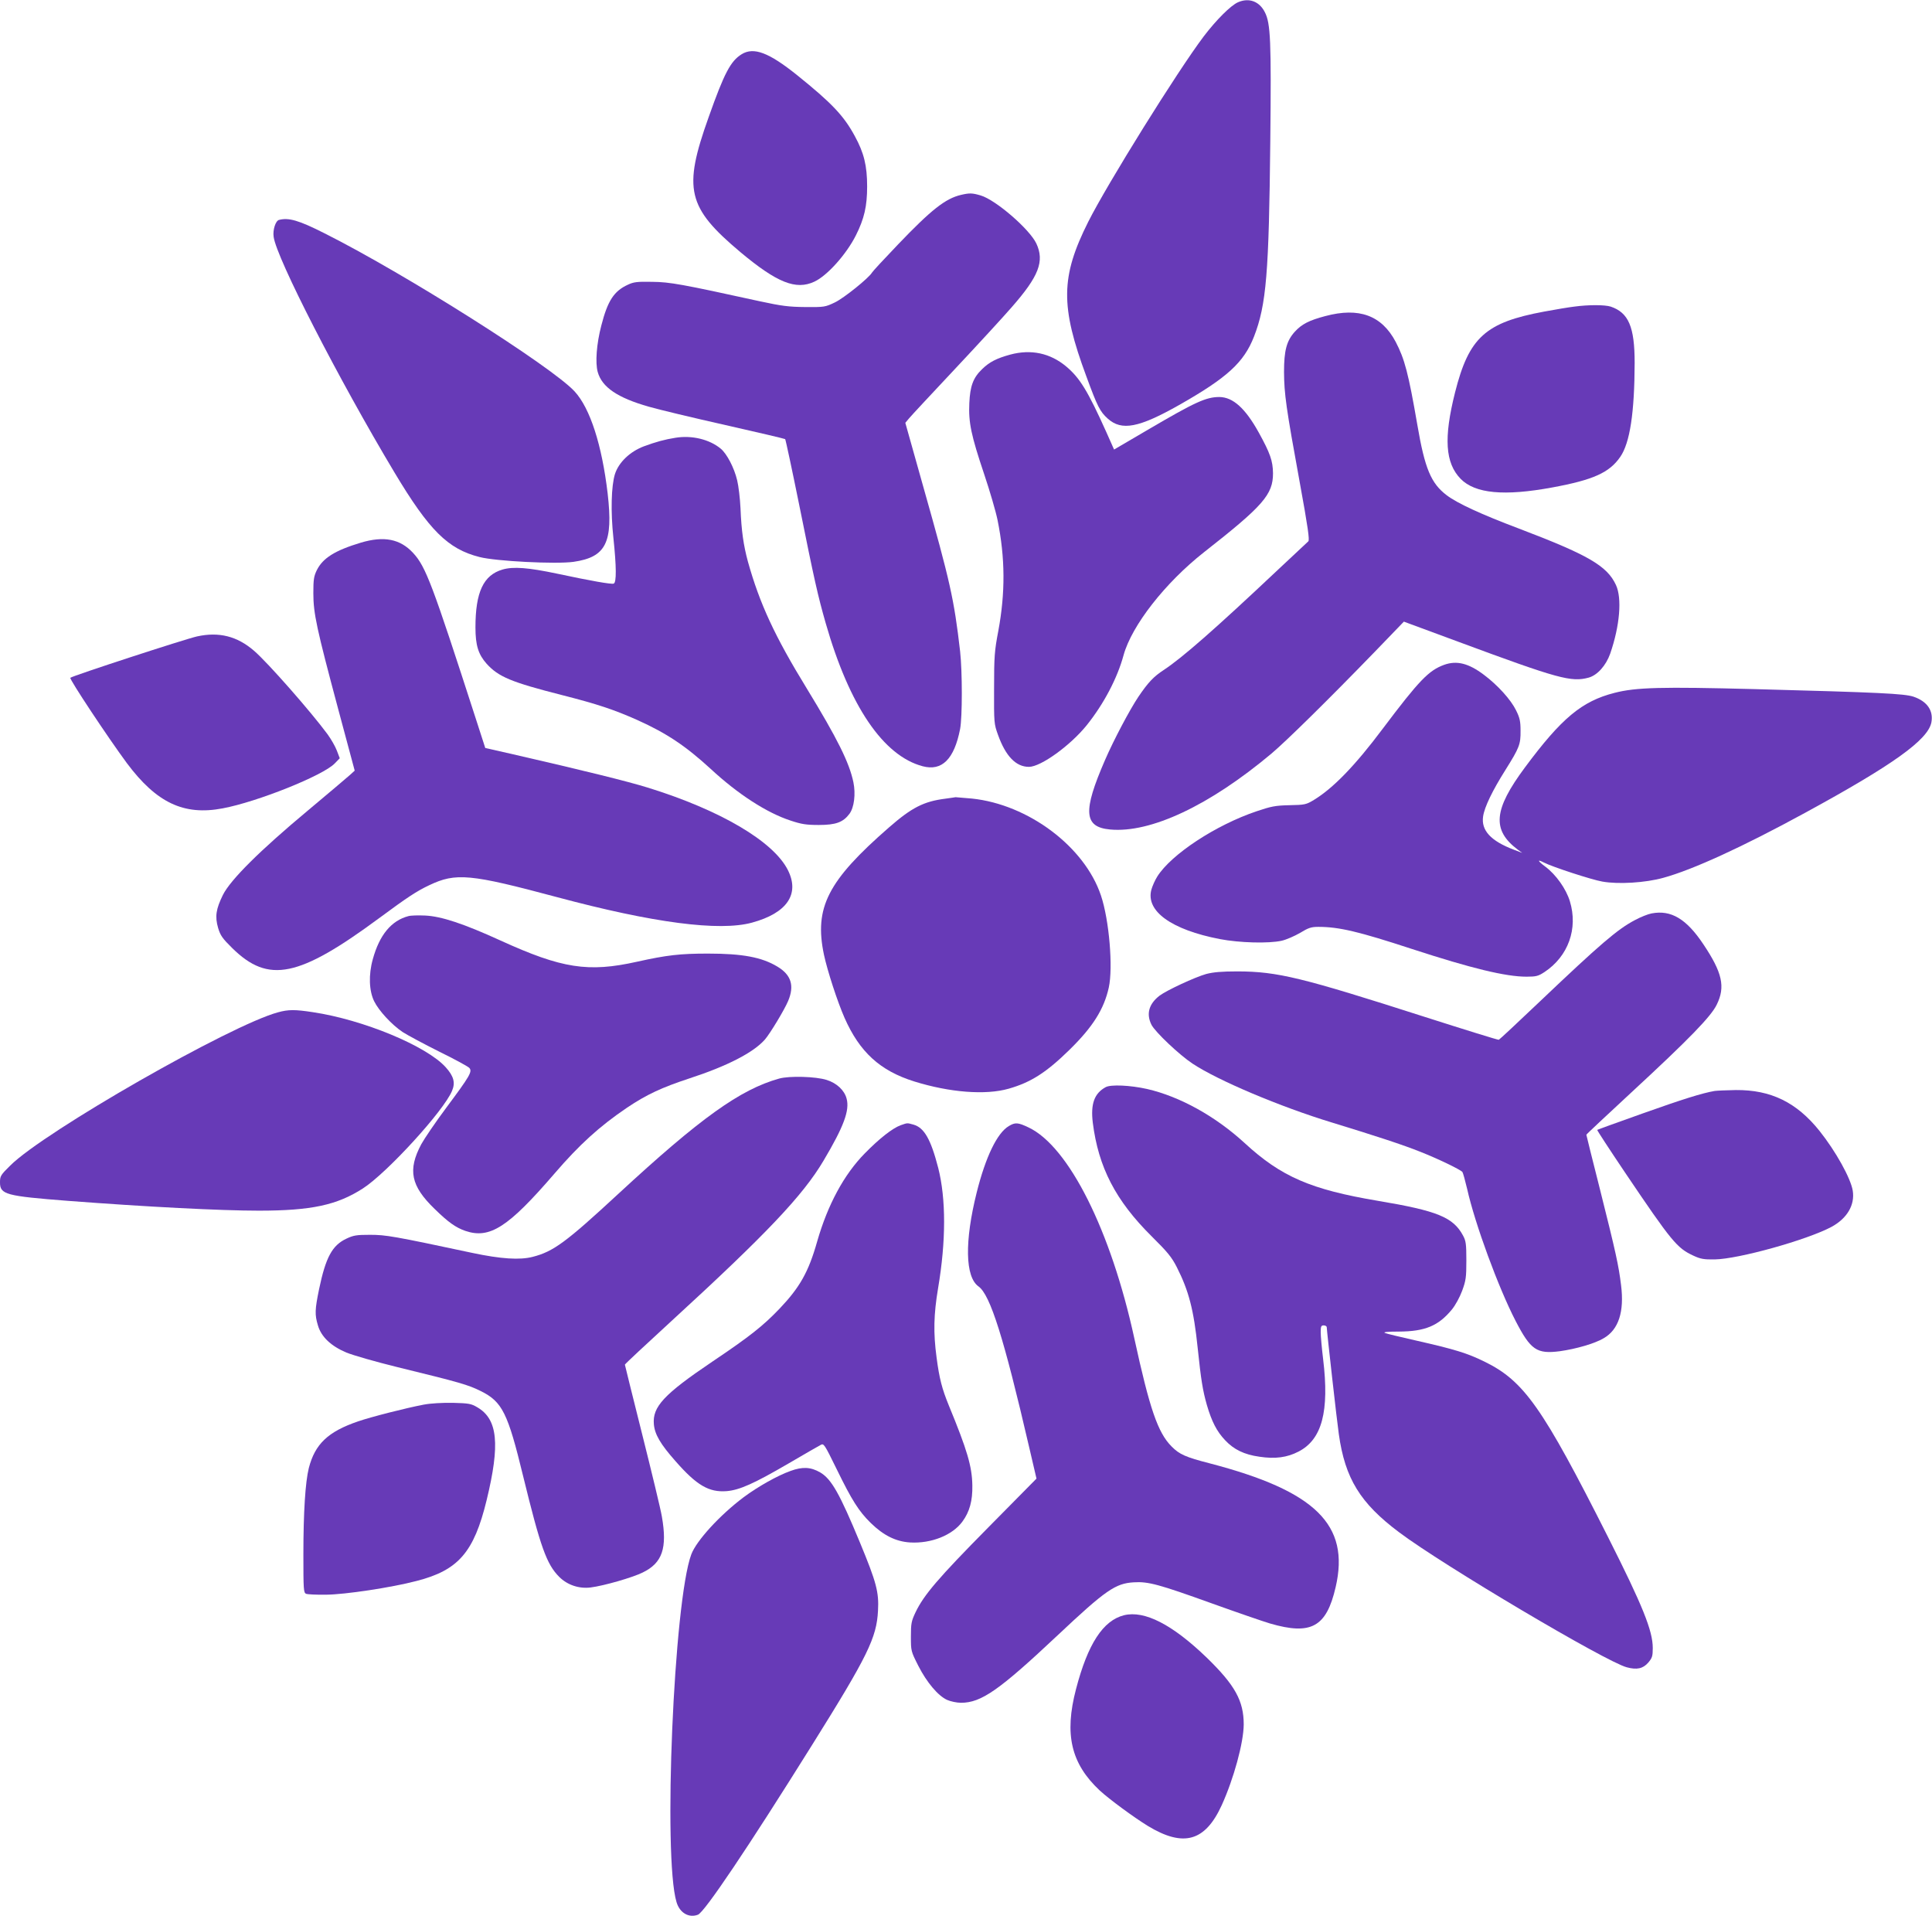
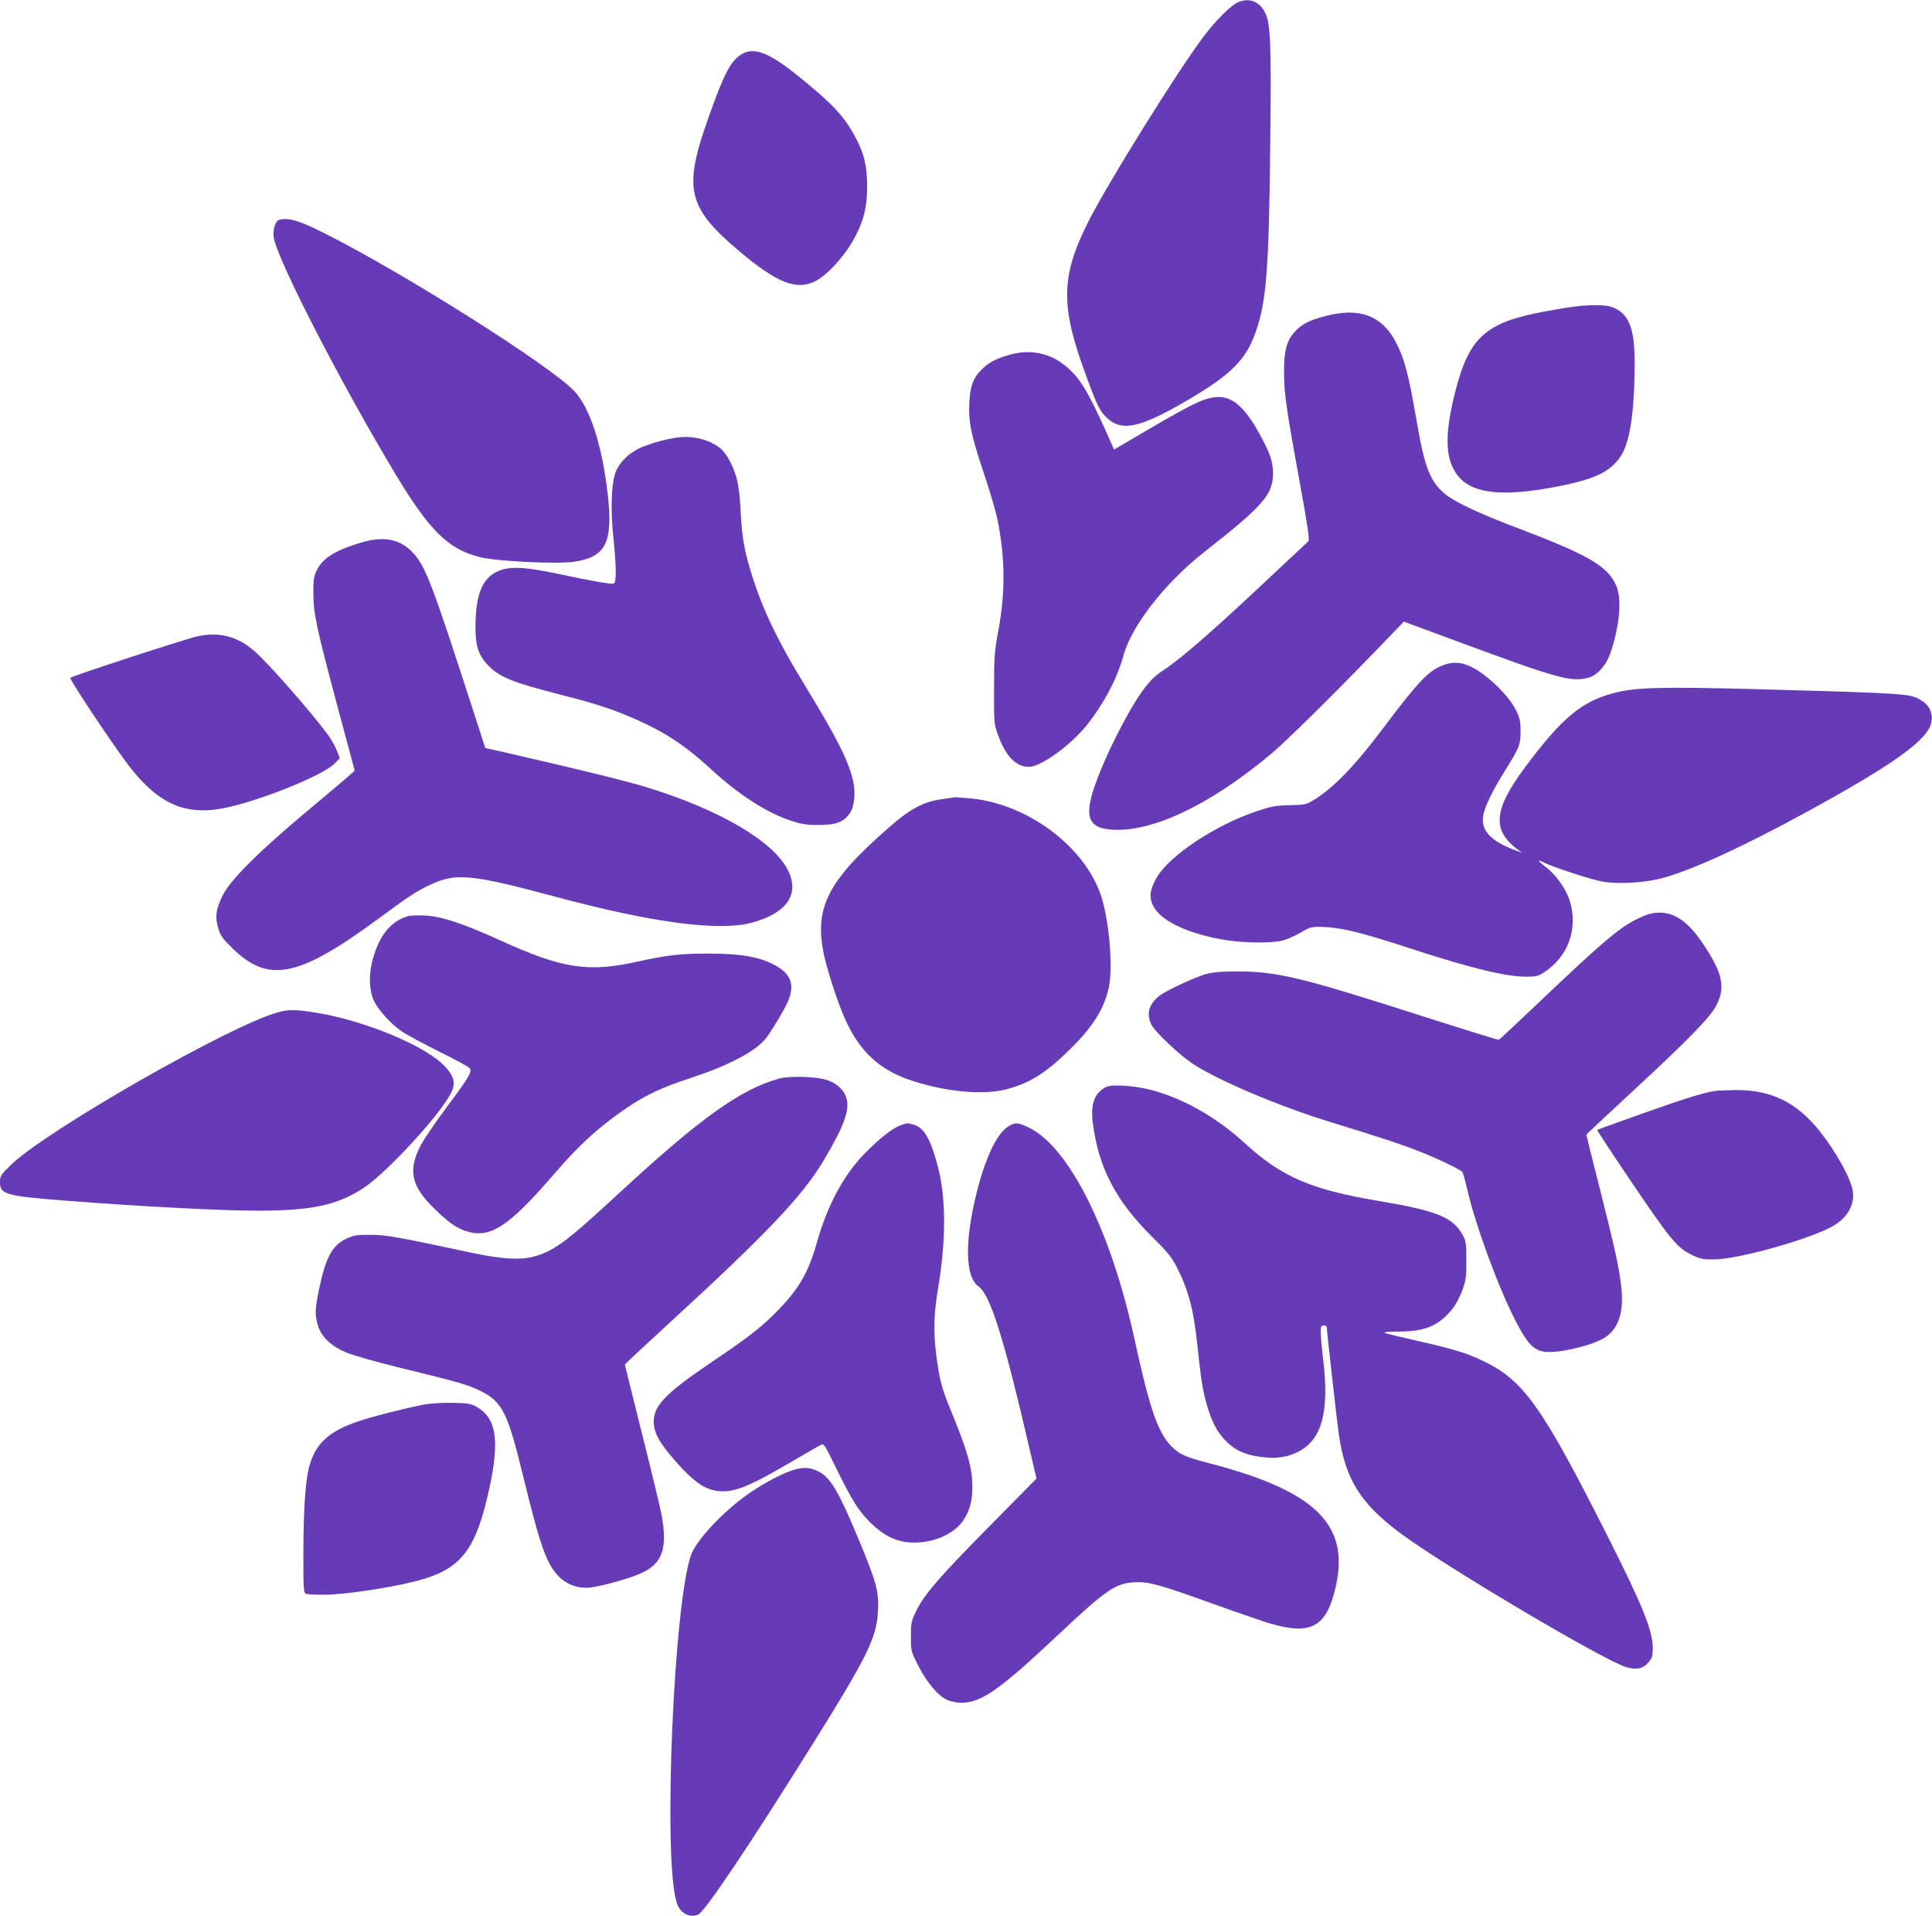
<svg xmlns="http://www.w3.org/2000/svg" version="1.0" width="1280pt" height="1269pt" viewBox="0 0 1280 1269" preserveAspectRatio="xMidYMid meet">
  <g transform="translate(0,1269) scale(0.1,-0.1)" fill="#673ab7" stroke="none">
    <path d="M8202 12675 c-48 -21 -144 -117 -227 -226 -175 -232 -637 -974 -765 -1228 -183 -365 -186 -558 -12 -1026 73 -199 90 -232 141 -278 92 -83 206 -61 473 90 319 181 429 282 496 453 82 211 99 420 108 1295 7 664 2 781 -36 854 -36 72 -105 98 -178 66z" />
    <path d="M4914 12331 c-73 -45 -115 -123 -219 -417 -171 -478 -142 -598 210 -894 243 -203 368 -253 490 -196 85 39 212 181 275 306 56 111 75 194 75 325 0 137 -21 223 -82 334 -73 135 -153 219 -383 404 -186 149 -286 187 -366 138z" />
-     <path d="M6367 11399 c-103 -24 -197 -98 -418 -329 -90 -94 -168 -178 -172 -186 -20 -35 -187 -170 -247 -198 -63 -30 -69 -31 -195 -30 -110 1 -156 7 -300 38 -520 114 -597 128 -715 129 -98 2 -122 -1 -160 -19 -92 -42 -134 -106 -176 -270 -32 -122 -41 -247 -24 -308 28 -101 131 -171 338 -230 66 -19 295 -74 509 -122 213 -48 391 -90 395 -93 3 -3 45 -199 93 -436 101 -503 124 -603 176 -785 157 -547 381 -877 642 -946 128 -34 209 47 248 247 15 80 15 379 0 514 -40 346 -65 458 -243 1087 l-120 427 25 30 c14 17 151 164 305 328 154 164 322 347 374 407 181 206 219 305 164 423 -45 95 -268 288 -368 318 -57 17 -75 17 -131 4z" />
    <path d="M1848 11233 c-22 -6 -42 -66 -35 -112 18 -139 430 -942 800 -1560 230 -384 354 -508 564 -561 108 -28 506 -48 622 -32 216 31 264 127 227 452 -38 322 -116 565 -219 677 -152 165 -1131 784 -1658 1048 -170 86 -237 105 -301 88z" />
    <path d="M10431 10659 c-35 -4 -125 -19 -200 -33 -390 -72 -499 -171 -591 -536 -76 -302 -65 -467 37 -572 96 -98 289 -116 608 -57 271 50 378 98 450 203 64 93 94 293 95 622 0 238 -40 333 -159 373 -38 12 -144 13 -240 0z" />
    <path d="M8780 10596 c-107 -28 -157 -54 -202 -104 -54 -60 -71 -124 -71 -266 1 -145 13 -234 104 -731 55 -301 66 -382 57 -391 -7 -6 -99 -92 -203 -190 -417 -393 -632 -581 -753 -661 -69 -45 -105 -83 -170 -179 -57 -85 -164 -287 -221 -419 -148 -340 -141 -444 34 -460 268 -25 659 159 1070 504 96 81 371 351 684 674 l192 199 368 -136 c656 -243 741 -266 856 -235 58 16 115 80 143 159 64 185 79 367 38 455 -59 127 -184 199 -644 374 -249 94 -407 167 -477 220 -104 79 -145 175 -195 468 -59 341 -84 435 -143 548 -93 176 -243 231 -467 171z" />
    <path d="M6693 10341 c-91 -25 -138 -49 -187 -97 -59 -57 -79 -112 -84 -225 -6 -128 12 -213 98 -469 38 -113 78 -250 89 -305 51 -251 52 -482 5 -735 -25 -131 -28 -168 -28 -380 -1 -230 0 -236 26 -308 51 -142 119 -212 205 -212 79 0 275 142 383 276 113 141 203 312 244 464 54 196 275 479 533 682 393 308 457 382 457 523 -1 82 -19 133 -94 269 -89 161 -171 235 -261 236 -88 0 -159 -32 -476 -218 l-222 -130 -52 117 c-122 271 -175 358 -266 434 -106 88 -232 115 -370 78z" />
    <path d="M4475 9790 c-70 -11 -129 -27 -210 -57 -92 -35 -166 -106 -191 -184 -24 -78 -29 -247 -10 -423 20 -190 21 -295 2 -302 -15 -6 -151 18 -376 66 -190 40 -289 48 -361 27 -126 -37 -179 -149 -179 -383 0 -119 19 -179 74 -241 79 -87 163 -122 501 -208 235 -60 340 -95 498 -165 195 -88 319 -171 486 -324 180 -167 372 -291 529 -342 72 -24 104 -29 187 -29 113 0 161 18 203 74 31 42 42 131 26 209 -27 130 -106 289 -310 623 -211 344 -311 560 -389 839 -29 107 -43 203 -49 353 -3 65 -13 148 -22 185 -20 84 -68 175 -108 209 -74 62 -191 91 -301 73z" />
    <path d="M2390 9095 c-172 -52 -251 -102 -291 -182 -20 -41 -23 -63 -23 -153 0 -134 22 -234 164 -765 l110 -410 -33 -30 c-18 -16 -143 -122 -277 -234 -318 -265 -512 -458 -563 -559 -46 -94 -54 -143 -32 -219 15 -50 28 -69 94 -134 240 -236 440 -195 976 201 184 136 246 177 329 216 176 84 271 75 846 -79 638 -171 1076 -228 1292 -169 232 63 318 189 238 348 -95 190 -448 398 -930 547 -133 41 -419 112 -890 220 l-185 42 -63 195 c-289 894 -331 1006 -415 1097 -86 93 -193 114 -347 68z" />
    <path d="M1305 8474 c-77 -17 -825 -261 -839 -274 -8 -8 250 -397 375 -566 196 -262 377 -348 634 -299 230 43 667 218 743 298 l33 34 -19 50 c-10 27 -38 76 -62 109 -109 148 -396 475 -487 553 -112 97 -233 127 -378 95z" />
    <path d="M9568 8286 c-102 -37 -165 -102 -406 -422 -184 -246 -330 -396 -457 -473 -51 -31 -60 -33 -162 -35 -94 -2 -122 -8 -217 -40 -271 -91 -567 -286 -659 -433 -15 -24 -32 -62 -39 -87 -38 -142 133 -265 454 -327 131 -25 322 -30 409 -11 31 7 86 31 122 52 56 34 74 40 122 40 136 0 267 -31 618 -146 396 -129 622 -184 761 -184 64 0 78 4 119 31 157 104 223 287 168 468 -25 83 -93 178 -163 230 -51 38 -56 51 -11 28 55 -29 319 -115 389 -127 106 -19 286 -8 404 25 194 53 526 205 940 431 580 316 814 483 836 599 14 78 -28 139 -119 170 -62 20 -224 28 -1052 50 -617 16 -786 12 -929 -25 -216 -55 -351 -168 -593 -494 -208 -280 -220 -414 -48 -544 l30 -22 -55 21 c-153 58 -218 128 -204 221 9 62 62 171 147 306 94 150 102 171 101 262 0 62 -5 85 -30 135 -35 71 -121 166 -213 235 -101 76 -179 96 -263 66z" />
    <path d="M6262 7399 c-142 -18 -222 -59 -372 -190 -406 -354 -497 -531 -431 -844 23 -107 89 -310 136 -417 100 -227 235 -351 462 -422 235 -73 472 -92 626 -48 147 42 249 107 403 258 154 151 228 268 260 412 29 132 3 447 -52 610 -108 323 -481 603 -855 642 -55 5 -104 9 -108 9 -3 -1 -35 -5 -69 -10z" />
    <path d="M10942 6639 c-23 -4 -73 -24 -110 -44 -116 -61 -228 -157 -635 -544 -142 -135 -262 -247 -267 -249 -4 -2 -226 67 -492 152 -814 261 -973 300 -1238 301 -107 0 -161 -5 -208 -17 -75 -21 -262 -108 -310 -144 -71 -55 -89 -121 -53 -193 25 -48 183 -198 272 -257 167 -111 581 -286 923 -390 291 -89 474 -149 586 -194 119 -47 266 -118 279 -134 4 -6 18 -56 31 -111 52 -233 207 -654 321 -875 100 -193 140 -221 294 -201 107 15 232 51 290 86 99 57 137 176 115 351 -16 131 -34 214 -140 636 -50 196 -90 359 -90 361 0 3 134 128 298 280 381 352 528 503 566 582 58 118 37 212 -89 400 -112 168 -214 229 -343 204z" />
    <path d="M2705 6621 c-113 -30 -191 -125 -235 -285 -29 -103 -25 -210 9 -279 31 -63 117 -156 189 -204 31 -20 141 -79 243 -130 102 -50 192 -99 199 -108 20 -24 3 -53 -151 -260 -74 -99 -149 -210 -168 -245 -91 -171 -69 -276 88 -428 92 -90 141 -124 204 -146 162 -55 284 24 590 379 165 192 299 314 481 437 131 88 231 134 413 194 249 81 425 171 501 258 34 39 131 200 154 256 42 101 20 172 -72 227 -103 62 -230 86 -460 86 -184 0 -272 -10 -470 -54 -323 -72 -497 -45 -905 141 -243 111 -391 160 -498 165 -45 2 -95 1 -112 -4z" />
    <path d="M1842 5984 c-313 -84 -1548 -790 -1774 -1015 -64 -63 -68 -70 -68 -112 0 -80 39 -90 450 -122 525 -40 1011 -65 1265 -65 348 0 518 37 689 147 160 103 536 514 591 647 23 54 11 97 -42 156 -127 141 -546 315 -881 365 -118 18 -161 18 -230 -1z" />
    <path d="M5162 5545 c-258 -72 -523 -262 -1067 -765 -347 -321 -429 -381 -566 -416 -85 -22 -210 -14 -399 26 -521 111 -573 120 -678 120 -90 0 -110 -3 -158 -26 -93 -44 -136 -123 -180 -334 -28 -136 -29 -169 -8 -239 22 -77 87 -138 189 -181 44 -18 197 -62 340 -97 413 -101 465 -116 550 -158 143 -71 179 -144 281 -564 115 -470 155 -583 239 -667 54 -54 132 -80 209 -70 87 11 278 66 344 99 130 63 164 161 127 371 -8 48 -67 292 -130 543 -63 252 -115 460 -115 463 0 4 141 135 313 293 623 571 867 828 1003 1058 135 227 174 334 153 411 -14 55 -65 103 -132 124 -72 23 -247 28 -315 9z" />
    <path d="M7325 5488 c-75 -41 -100 -111 -85 -235 37 -295 151 -516 390 -753 106 -105 133 -138 167 -205 79 -156 112 -282 138 -535 22 -210 33 -280 61 -378 32 -109 65 -174 121 -233 57 -61 126 -95 227 -109 105 -16 184 -5 259 34 156 80 205 267 163 613 -9 73 -16 153 -16 178 0 38 3 45 20 45 11 0 20 -6 20 -12 0 -21 68 -628 80 -708 41 -294 142 -458 400 -651 290 -218 1372 -859 1508 -894 67 -18 107 -9 142 31 26 31 30 42 30 97 0 114 -67 280 -295 732 -436 864 -558 1037 -820 1165 -114 56 -195 81 -455 140 -102 23 -194 45 -205 50 -13 6 20 9 93 9 174 1 262 38 351 146 23 28 52 81 68 124 25 68 28 89 28 201 0 109 -3 130 -22 165 -65 121 -169 164 -563 230 -446 75 -642 160 -884 383 -194 178 -429 308 -646 358 -112 25 -241 31 -275 12z" />
    <path d="M11360 5463 c-82 -14 -213 -55 -477 -149 -163 -58 -299 -107 -301 -109 -2 -2 81 -129 184 -282 311 -461 345 -501 453 -551 47 -22 69 -26 141 -25 156 2 609 128 773 215 104 56 157 145 142 240 -13 82 -113 262 -220 396 -152 190 -323 273 -555 271 -63 -1 -126 -4 -140 -6z" />
    <path d="M5967 5236 c-54 -20 -140 -87 -237 -186 -138 -140 -246 -340 -316 -584 -57 -202 -115 -304 -249 -445 -109 -114 -197 -184 -447 -352 -320 -216 -396 -298 -386 -414 6 -67 43 -131 143 -244 141 -161 222 -208 339 -199 86 7 183 51 408 182 106 62 203 118 215 124 21 12 25 5 106 -160 101 -207 146 -278 225 -356 86 -84 167 -124 262 -130 140 -8 280 48 346 138 48 65 68 139 66 240 -2 126 -34 234 -156 530 -45 110 -63 179 -81 318 -22 163 -19 285 10 458 53 313 53 592 1 797 -49 190 -93 267 -164 287 -44 12 -38 12 -85 -4z" />
    <path d="M6683 5230 c-77 -46 -153 -204 -212 -439 -81 -324 -77 -560 12 -623 78 -56 168 -342 335 -1063 l49 -210 -321 -325 c-328 -332 -425 -445 -480 -560 -28 -59 -31 -74 -31 -161 0 -96 0 -97 49 -194 56 -110 131 -199 191 -226 22 -10 64 -19 92 -19 134 0 253 83 640 447 319 300 383 344 505 351 95 6 165 -13 515 -139 167 -60 341 -120 388 -134 272 -79 373 -23 434 241 96 413 -133 637 -834 820 -159 41 -201 59 -253 112 -91 91 -145 249 -247 717 -155 713 -434 1270 -700 1396 -71 34 -89 35 -132 9z" />
    <path d="M2807 3385 c-116 -22 -348 -81 -435 -111 -199 -68 -285 -150 -326 -309 -23 -92 -36 -292 -36 -572 0 -232 1 -254 18 -261 9 -4 69 -7 132 -6 126 1 432 47 600 91 277 71 380 190 464 535 90 370 74 536 -61 615 -42 25 -57 27 -162 30 -71 1 -146 -3 -194 -12z" />
    <path d="M5238 2946 c-87 -31 -217 -104 -312 -175 -156 -117 -312 -287 -346 -378 -116 -310 -188 -2005 -98 -2303 21 -72 82 -107 142 -84 44 17 333 447 756 1124 369 590 428 711 437 890 7 123 -11 189 -119 450 -135 326 -190 423 -264 466 -62 36 -117 39 -196 10z" />
-     <path d="M7447 1990 c-139 -35 -240 -190 -318 -489 -79 -301 -33 -494 157 -672 63 -58 226 -178 319 -235 236 -143 379 -103 489 137 80 176 145 414 146 535 0 157 -58 261 -244 442 -229 221 -413 315 -549 282z" />
  </g>
</svg>